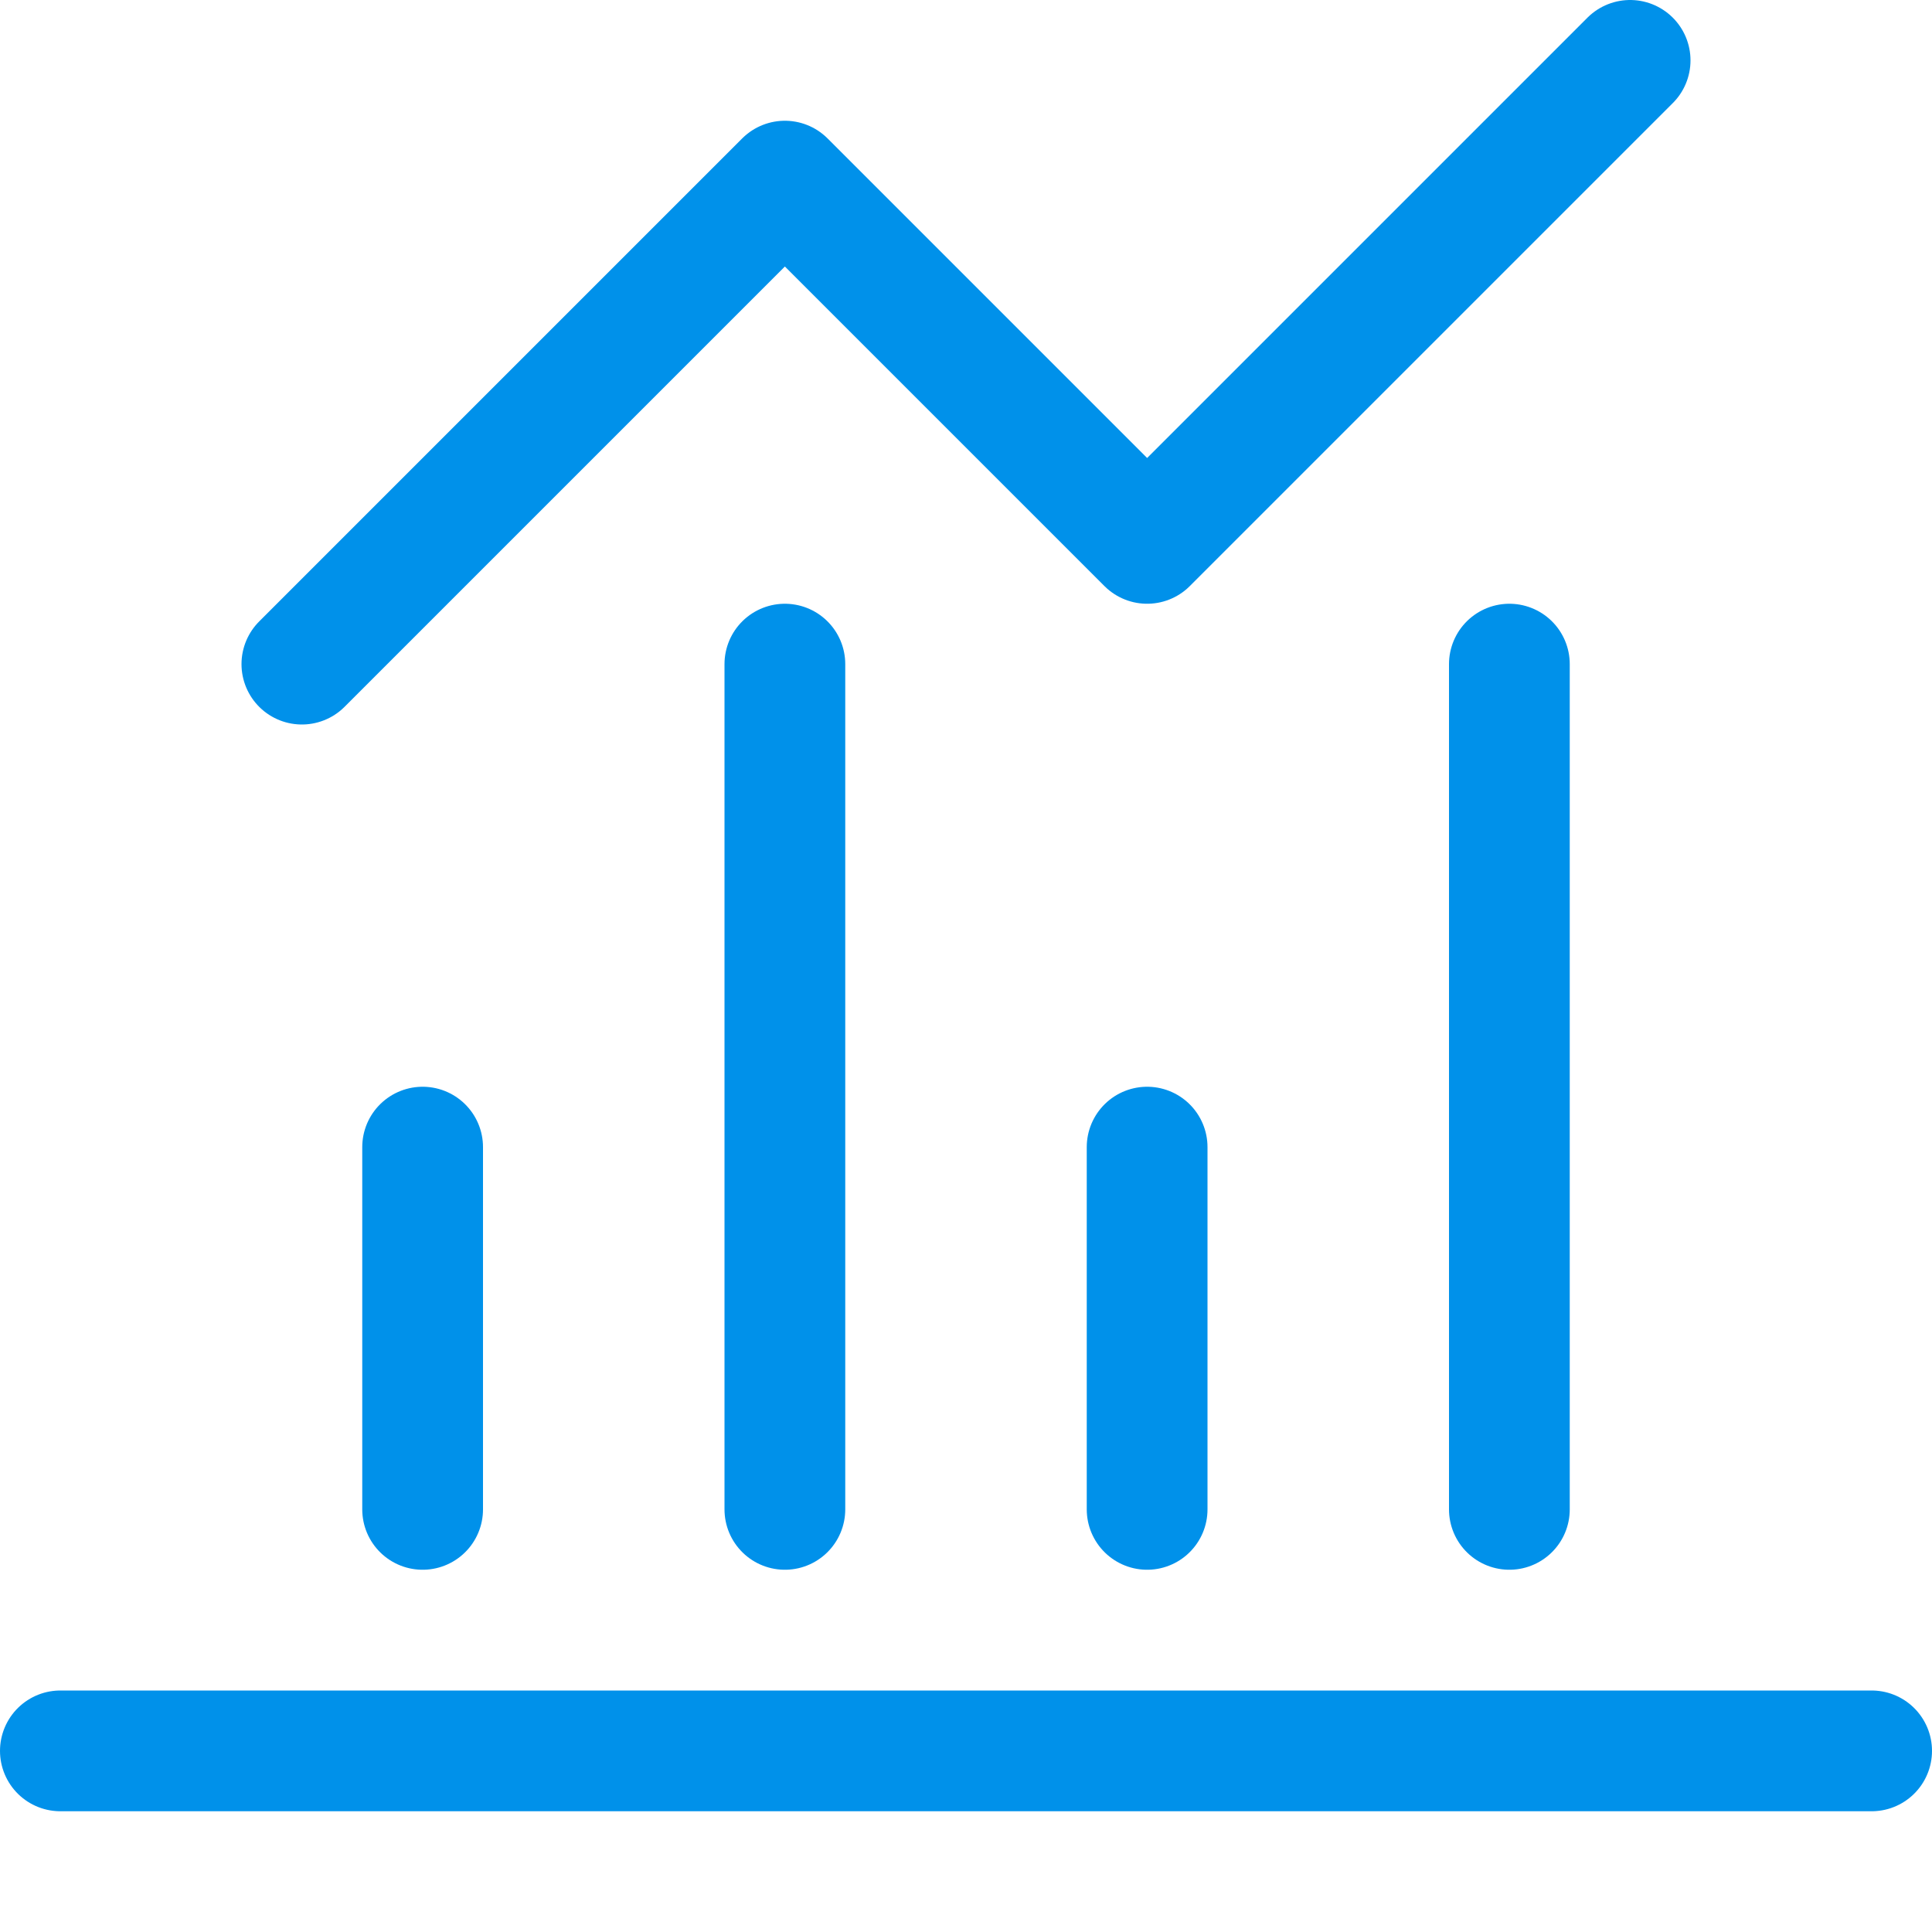
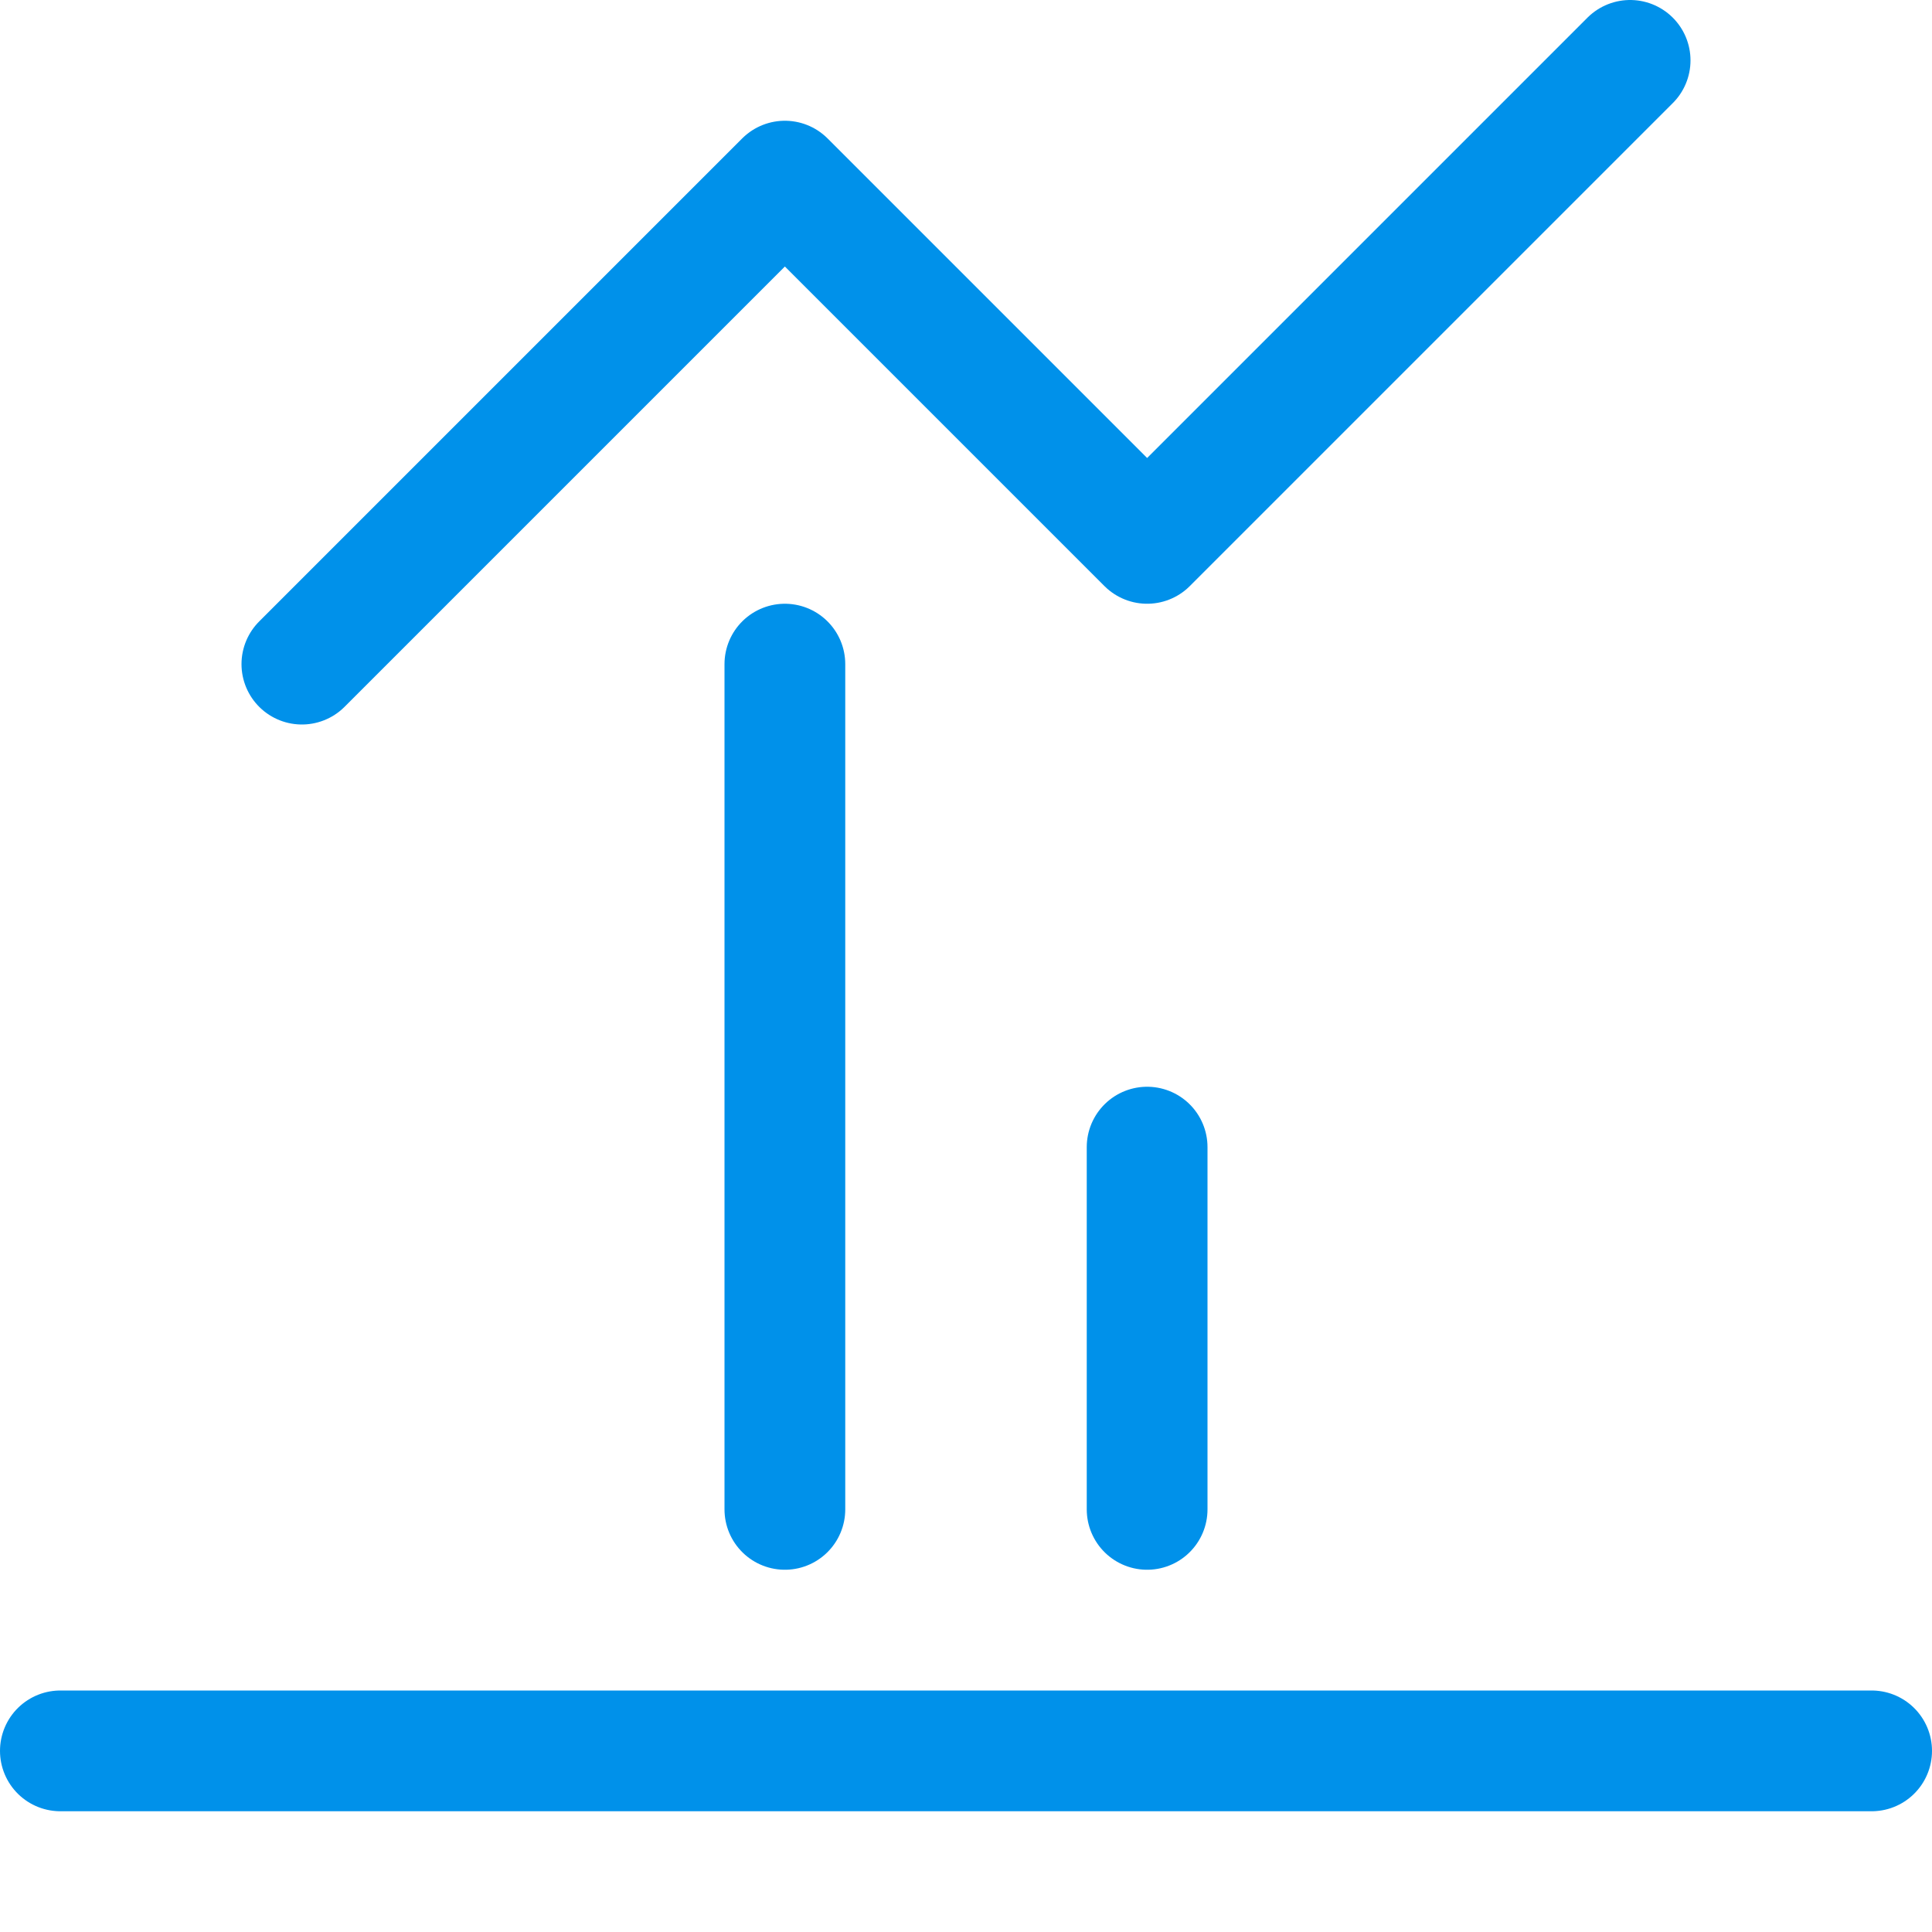
<svg xmlns="http://www.w3.org/2000/svg" width="16" height="16" viewBox="0 0 16 16" fill="none">
  <g clip-path="url(#clip0_2273_7949)">
-     <path d="M3.5 12.5V9.5" stroke="#0091EA" stroke-linecap="round" stroke-linejoin="round" />
    <path d="M6.5 5.5V12.5" stroke="#0091EA" stroke-linecap="round" stroke-linejoin="round" />
    <path d="M9.5 12.5V9.5" stroke="#0091EA" stroke-linecap="round" stroke-linejoin="round" />
-     <path d="M12.5 5.5V12.5" stroke="#0091EA" stroke-linecap="round" stroke-linejoin="round" />
    <path d="M0.5 14.5H15.5" stroke="#0091EA" stroke-linecap="round" stroke-linejoin="round" />
    <path d="M13.5 0.5L9.5 4.5L6.5 1.5L2.5 5.5" stroke="#0091EA" stroke-linecap="round" stroke-linejoin="round" />
  </g>
  <defs>
    <clipPath id="clip0_2273_7949">
      <rect width="16" height="16" fill="white" />
    </clipPath>
  </defs>
</svg>